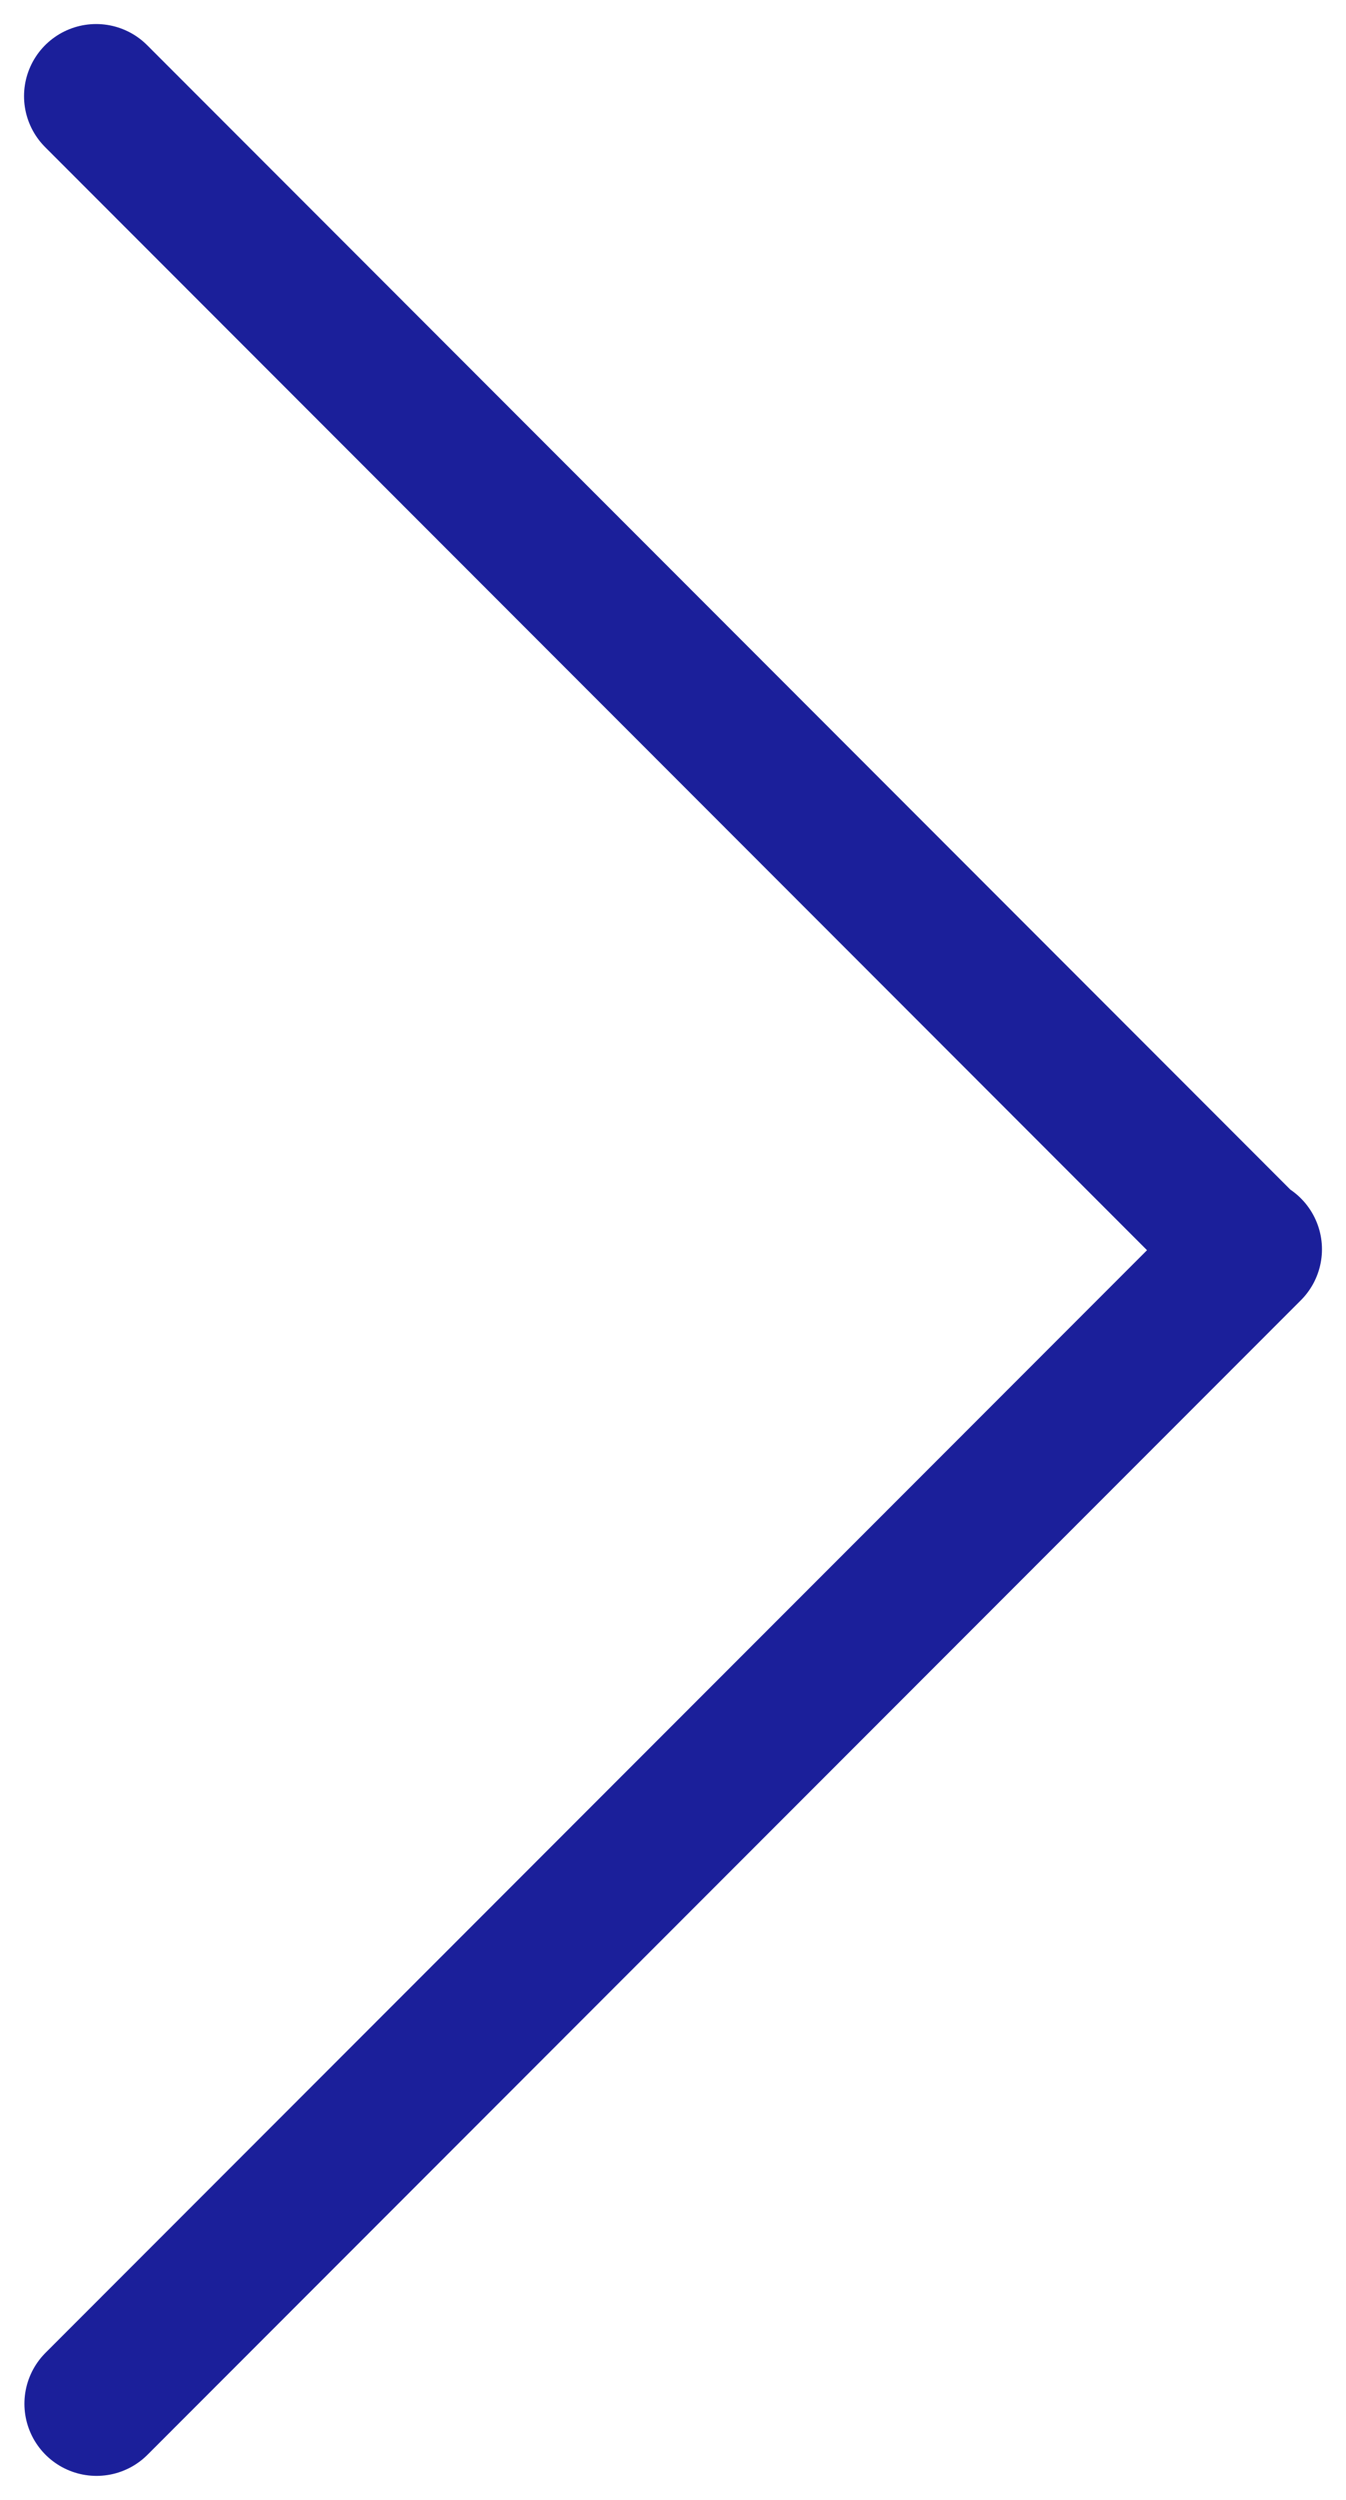
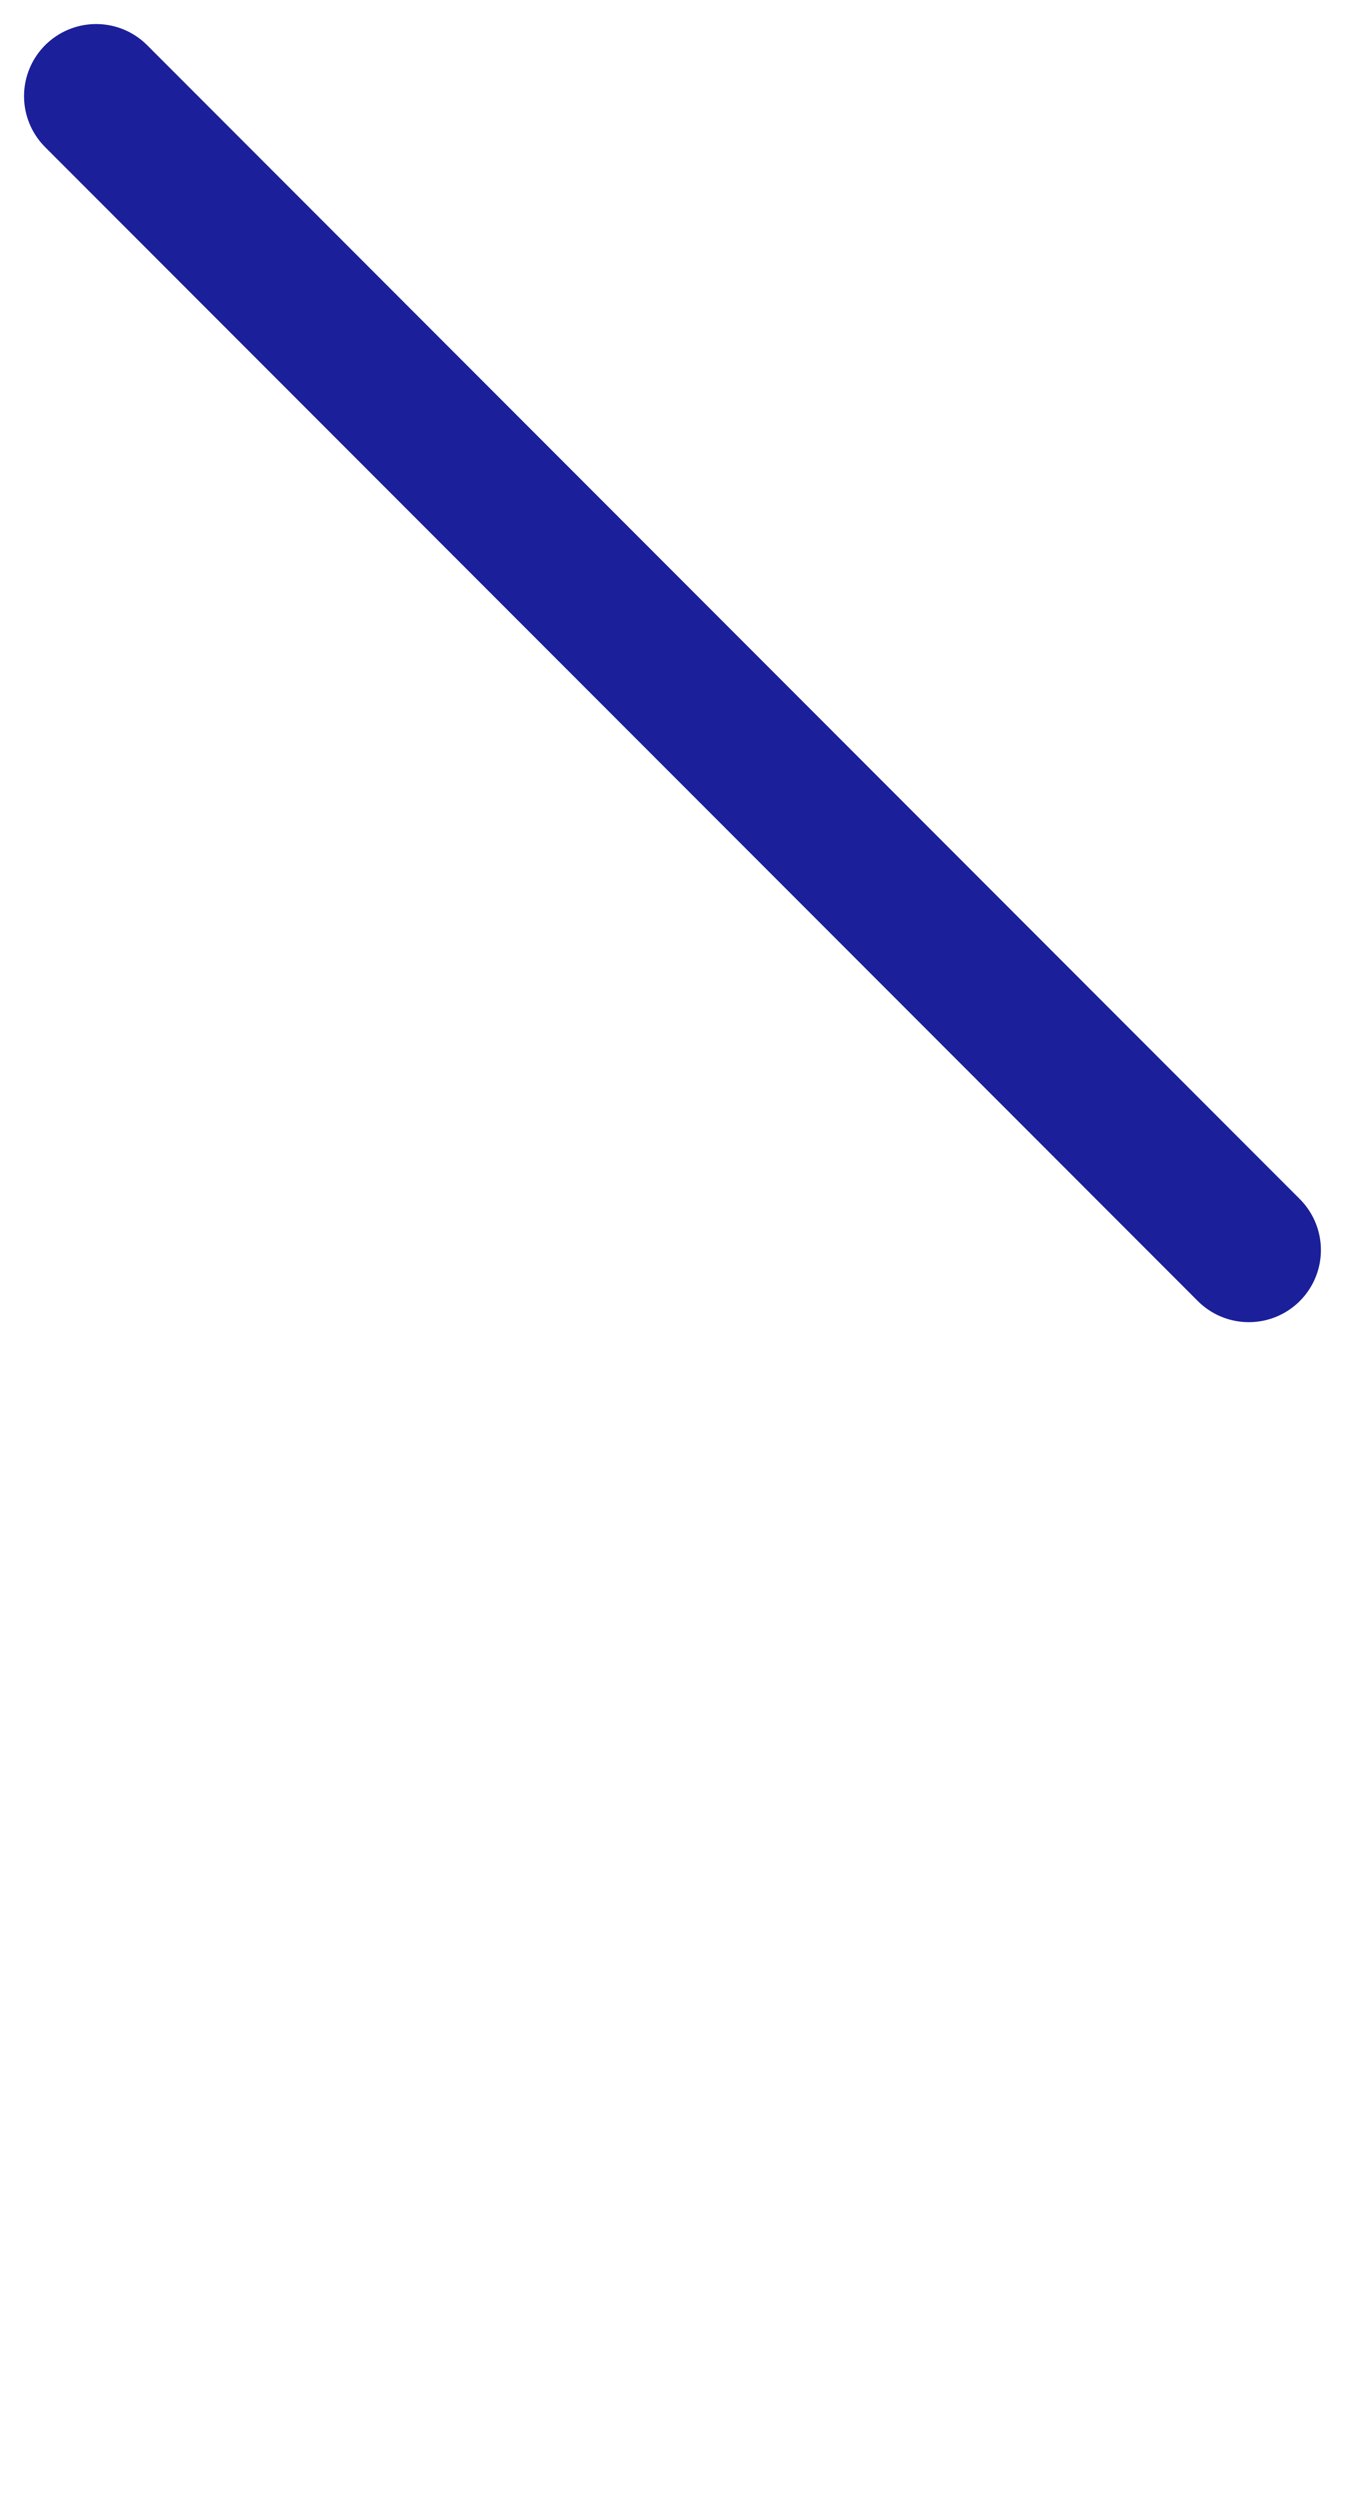
<svg xmlns="http://www.w3.org/2000/svg" width="14" height="26" viewBox="0 0 14 26" fill="none">
-   <path d="M1 1L12.989 13.001M1.004 25L13 12.993" stroke="#1B1F9A" stroke-width="1.5" stroke-miterlimit="10" stroke-linecap="round" stroke-linejoin="round" />
+   <path d="M1 1L12.989 13.001M1.004 25" stroke="#1B1F9A" stroke-width="1.5" stroke-miterlimit="10" stroke-linecap="round" stroke-linejoin="round" />
</svg>